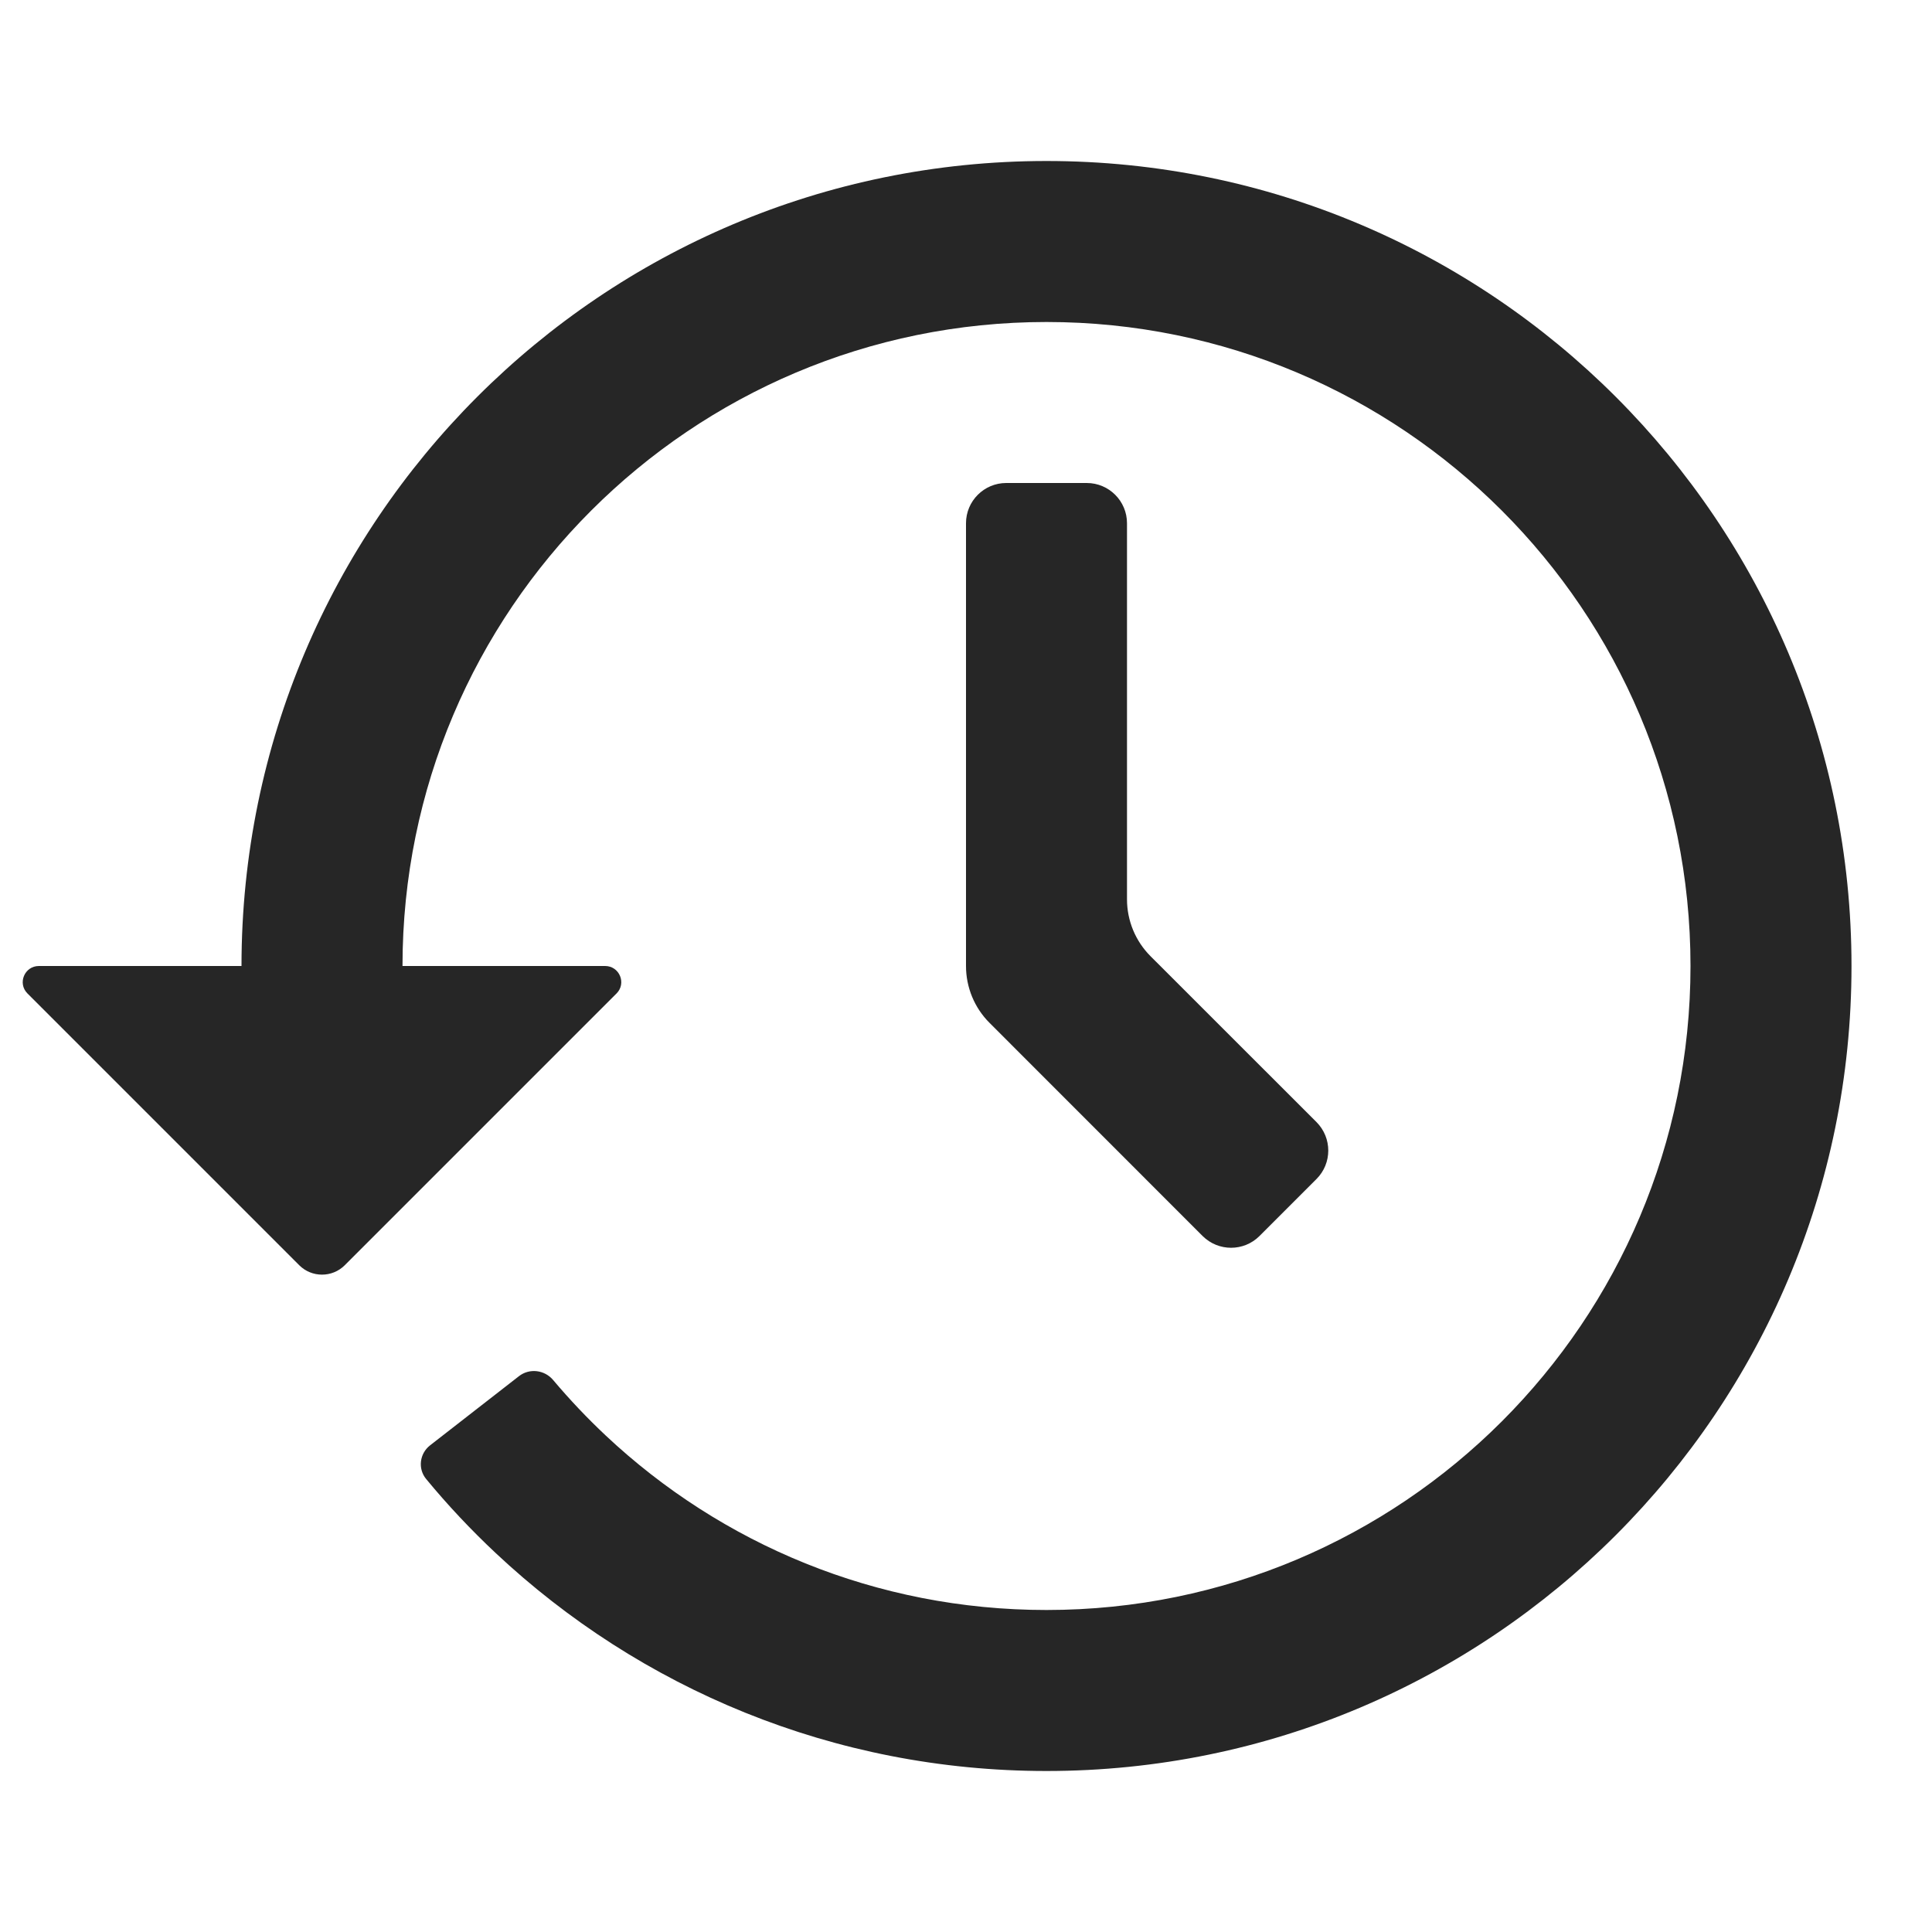
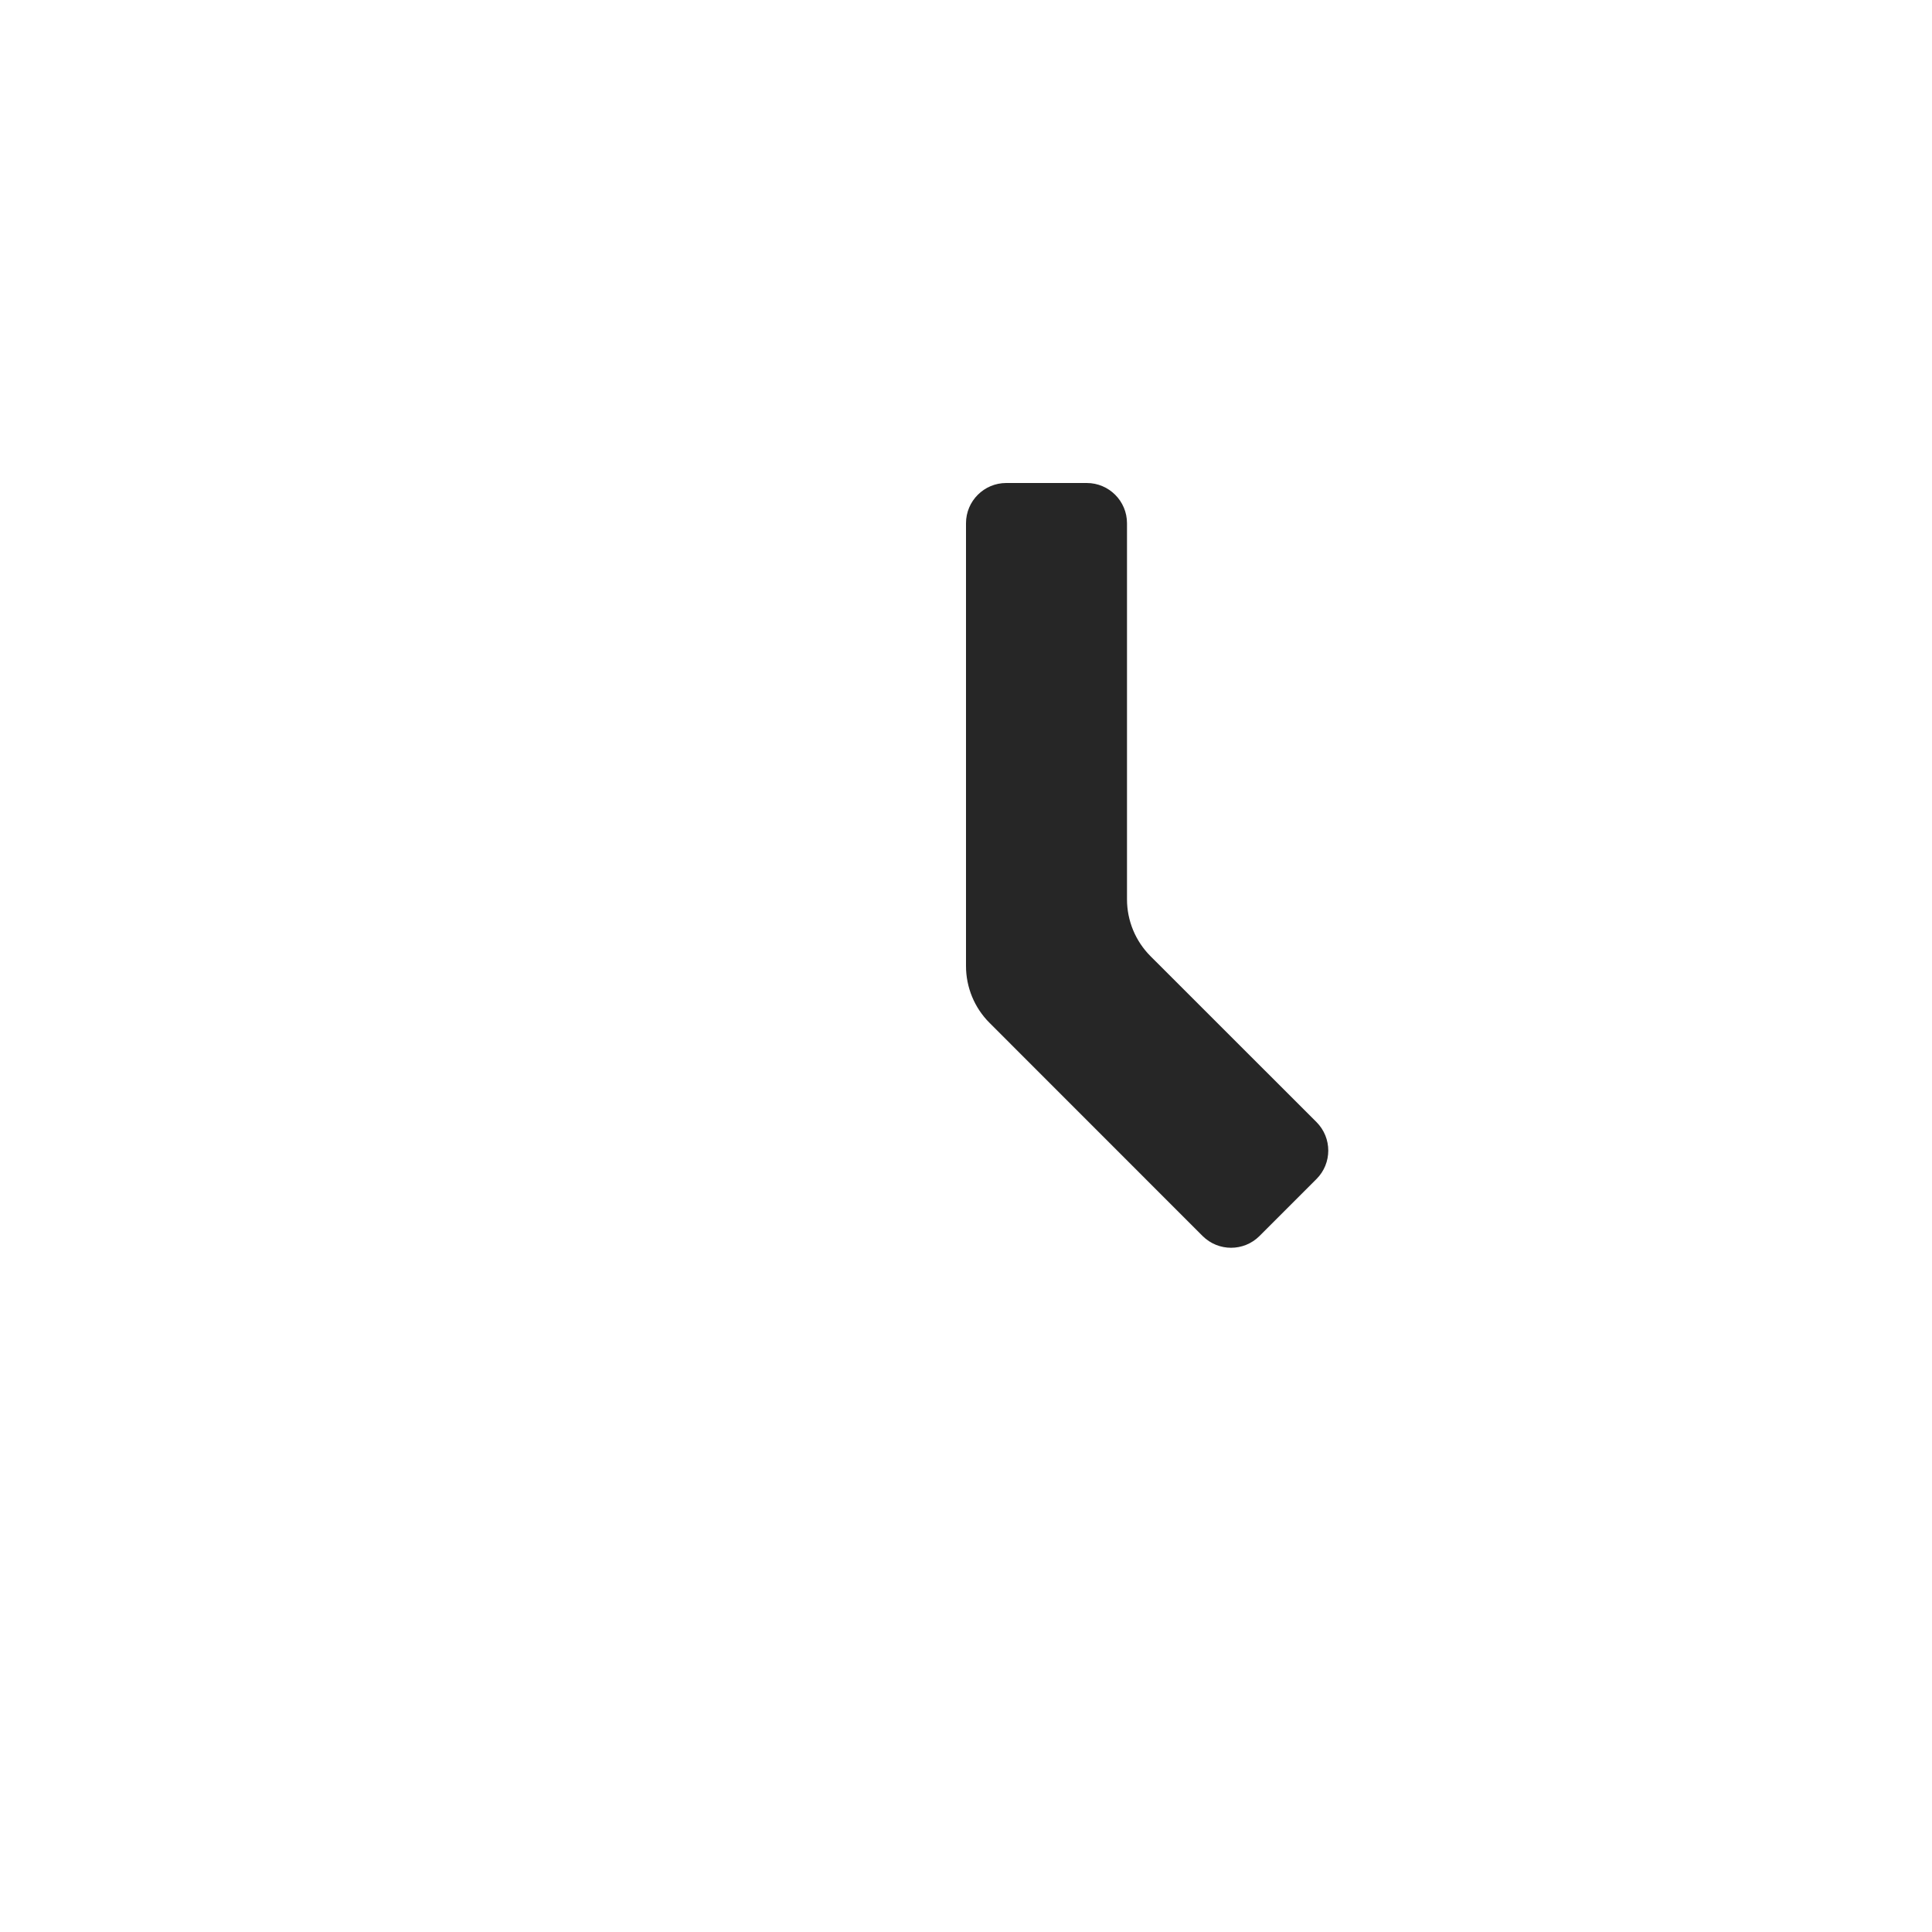
<svg xmlns="http://www.w3.org/2000/svg" width="24" height="24" viewBox="0 0 24 24" fill="none">
-   <path d="M13 4C8.582 4 5 7.582 5 12L7.517 12C7.695 12 7.785 12.215 7.659 12.341L4.283 15.717C4.127 15.873 3.873 15.873 3.717 15.717L0.341 12.341C0.215 12.215 0.305 12 0.483 12H3C3 6.477 7.477 2 13 2C18.523 2 23 6.477 23 12C23 17.523 18.523 22 13 22C10.354 22 7.946 20.971 6.158 19.293C5.851 19.005 5.562 18.698 5.294 18.373C5.188 18.245 5.212 18.057 5.342 17.955L6.447 17.095C6.578 16.993 6.766 17.017 6.872 17.144C7.077 17.387 7.295 17.617 7.526 17.834C8.958 19.178 10.882 20 13 20C17.418 20 21 16.418 21 12C21 7.582 17.418 4 13 4Z" fill="#262626" />
  <path d="M12 6.5C12 6.224 12.224 6 12.5 6H13.5C13.776 6 14 6.224 14 6.5V11.172C14 11.437 14.105 11.691 14.293 11.879L16.354 13.939C16.549 14.135 16.549 14.451 16.354 14.646L15.646 15.354C15.451 15.549 15.135 15.549 14.939 15.354L12.293 12.707C12.105 12.52 12 12.265 12 12V6.5Z" fill="#262626" />
</svg>